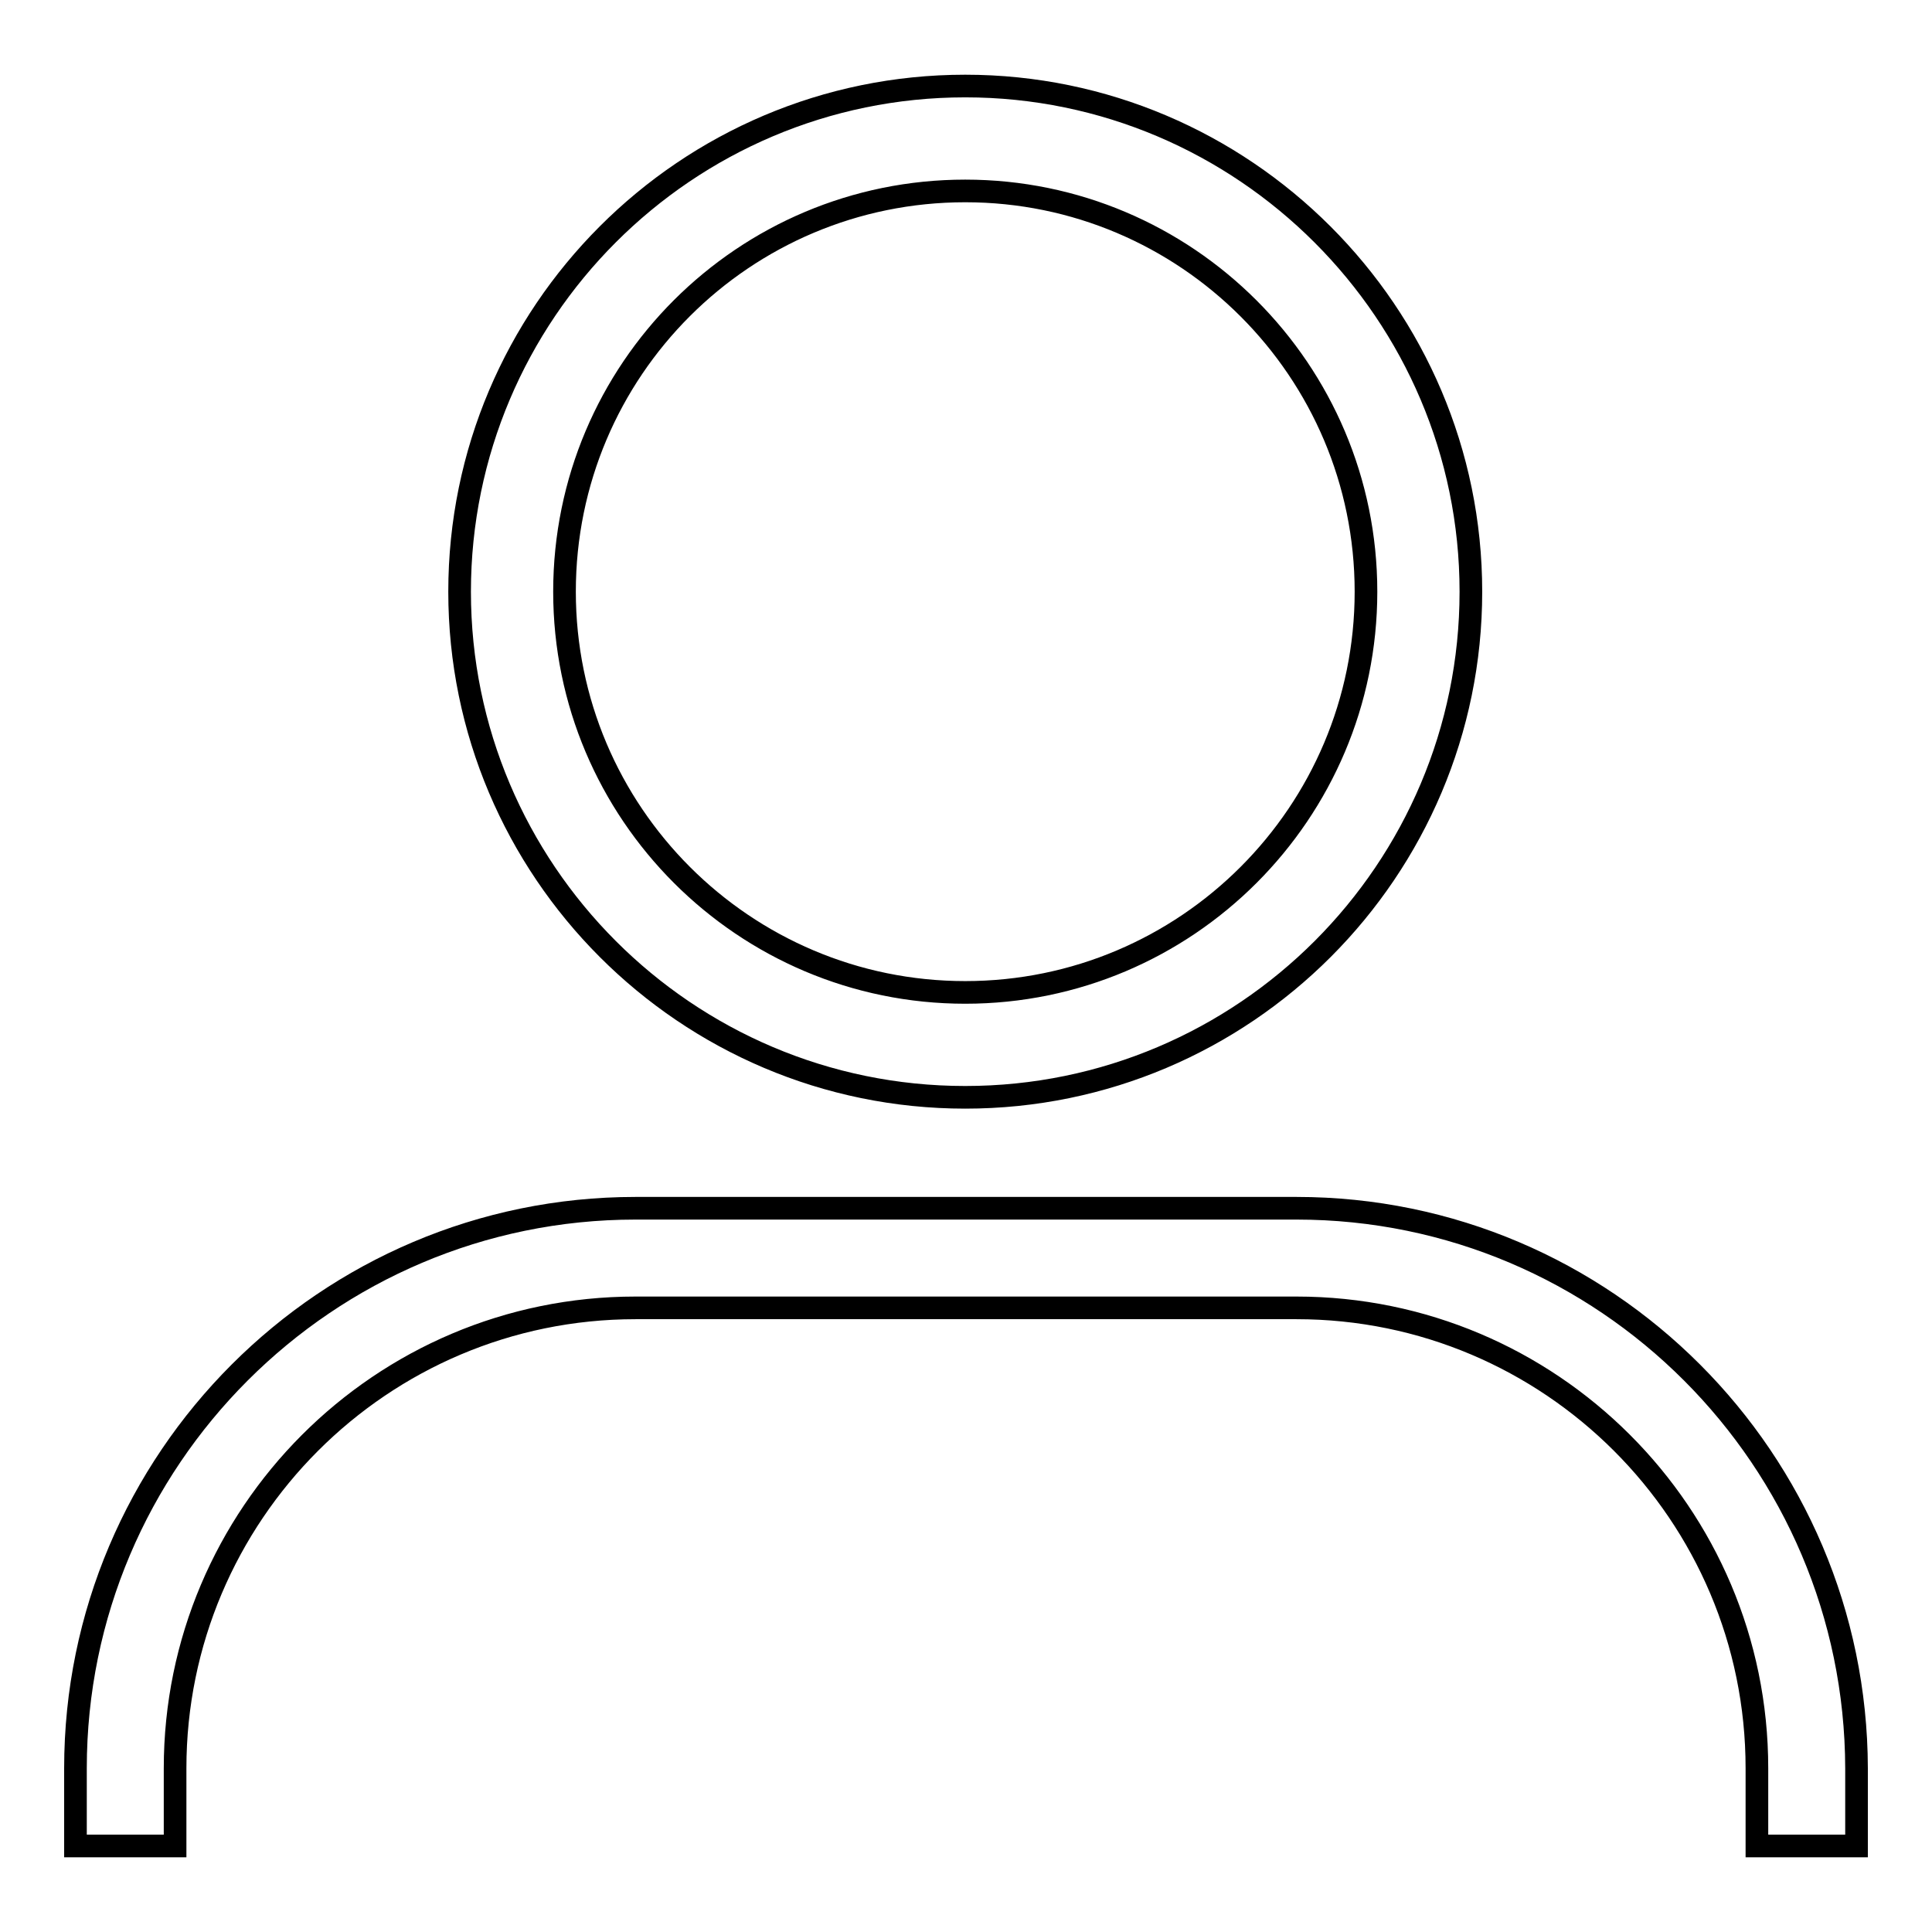
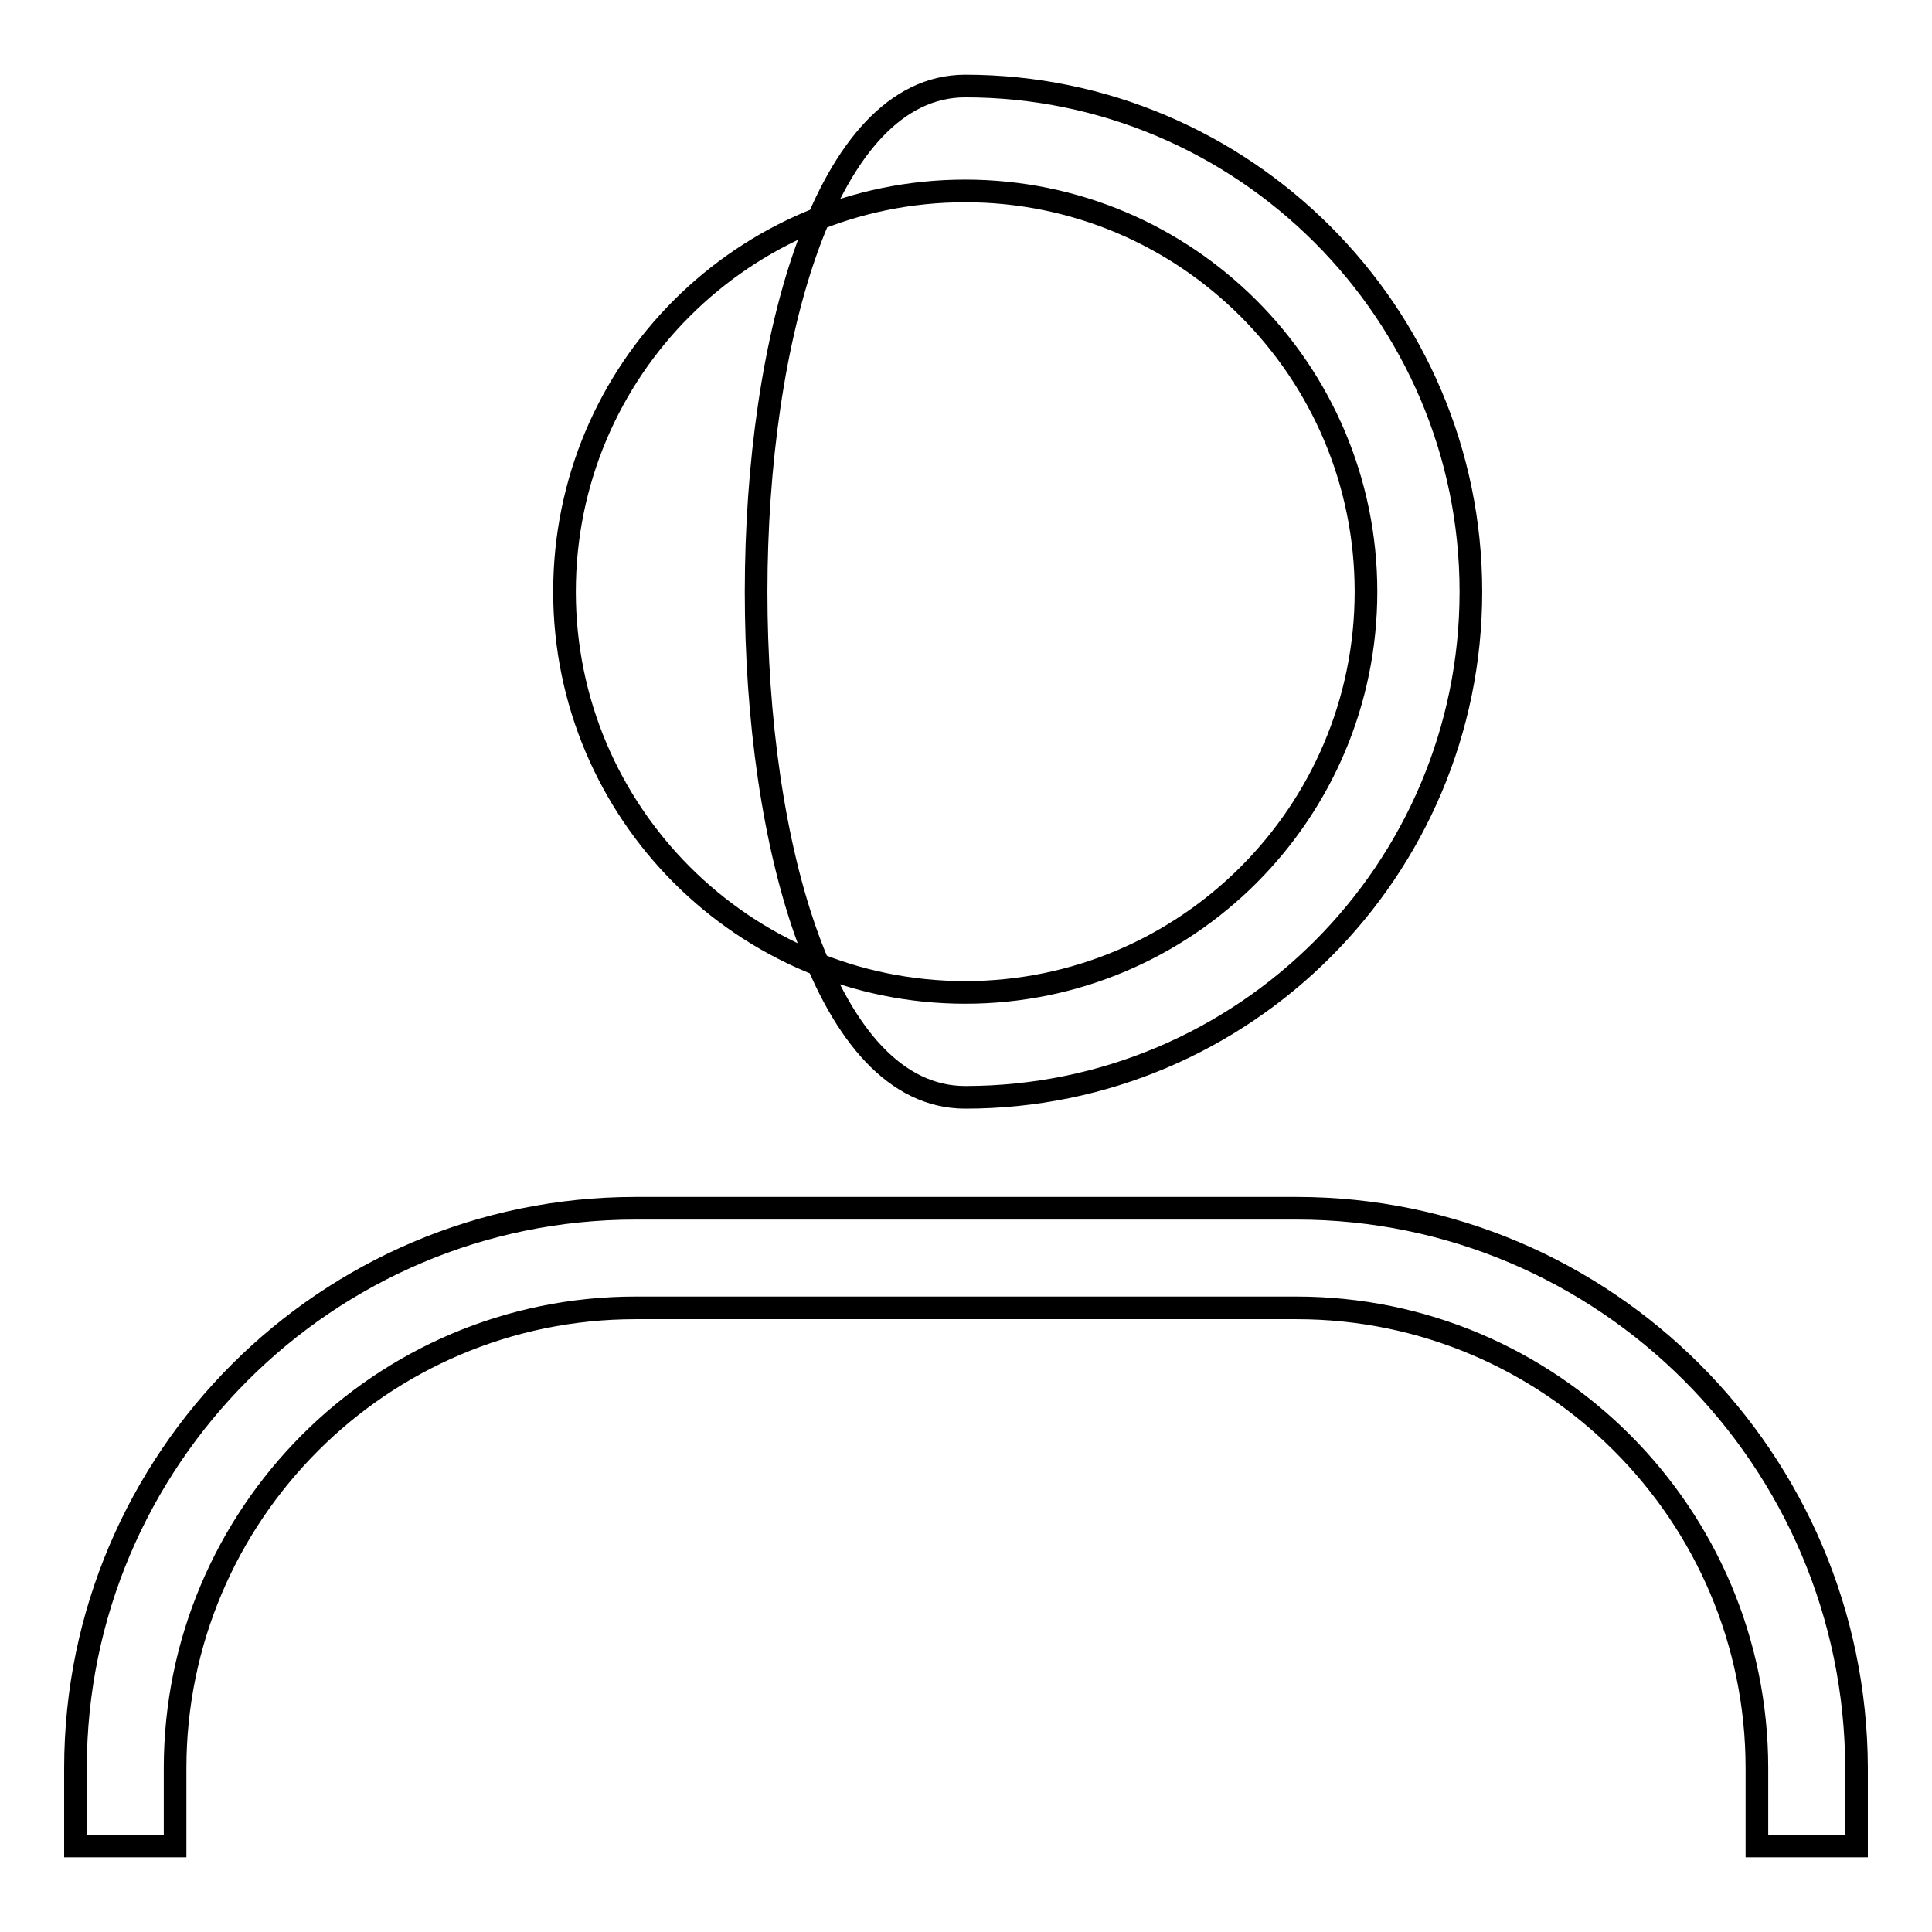
<svg xmlns="http://www.w3.org/2000/svg" version="1.1" x="0px" y="0px" viewBox="0 0 256 256" enable-background="new 0 0 256 256" xml:space="preserve">
  <g>
-     <path stroke-width="3" fill-opacity="0" stroke="#000000" d="M127.9,145.4c37,0,67-30.1,67-67s-30.1-67-67-67c-37,0-67,30.1-67,67S90.9,145.4,127.9,145.4z M127.9,25.3 c29.3,0,53.1,23.8,53.1,53.1c0,29.3-23.8,53.1-53.1,53.1c-29.3,0-53.1-23.8-53.1-53.1C74.8,49,98.6,25.3,127.9,25.3z M171.8,160.1 H84.2c-40.9,0-74.2,33.3-74.2,74.2v10.3h13.2v-10.3c0-33.6,27.3-61,61-61h87.6c33.6,0,61,27.3,61,61v10.3H246v-10.3 C245.9,193.4,212.7,160.1,171.8,160.1z" />
+     <path stroke-width="3" fill-opacity="0" stroke="#000000" d="M127.9,145.4c37,0,67-30.1,67-67s-30.1-67-67-67S90.9,145.4,127.9,145.4z M127.9,25.3 c29.3,0,53.1,23.8,53.1,53.1c0,29.3-23.8,53.1-53.1,53.1c-29.3,0-53.1-23.8-53.1-53.1C74.8,49,98.6,25.3,127.9,25.3z M171.8,160.1 H84.2c-40.9,0-74.2,33.3-74.2,74.2v10.3h13.2v-10.3c0-33.6,27.3-61,61-61h87.6c33.6,0,61,27.3,61,61v10.3H246v-10.3 C245.9,193.4,212.7,160.1,171.8,160.1z" />
  </g>
</svg>